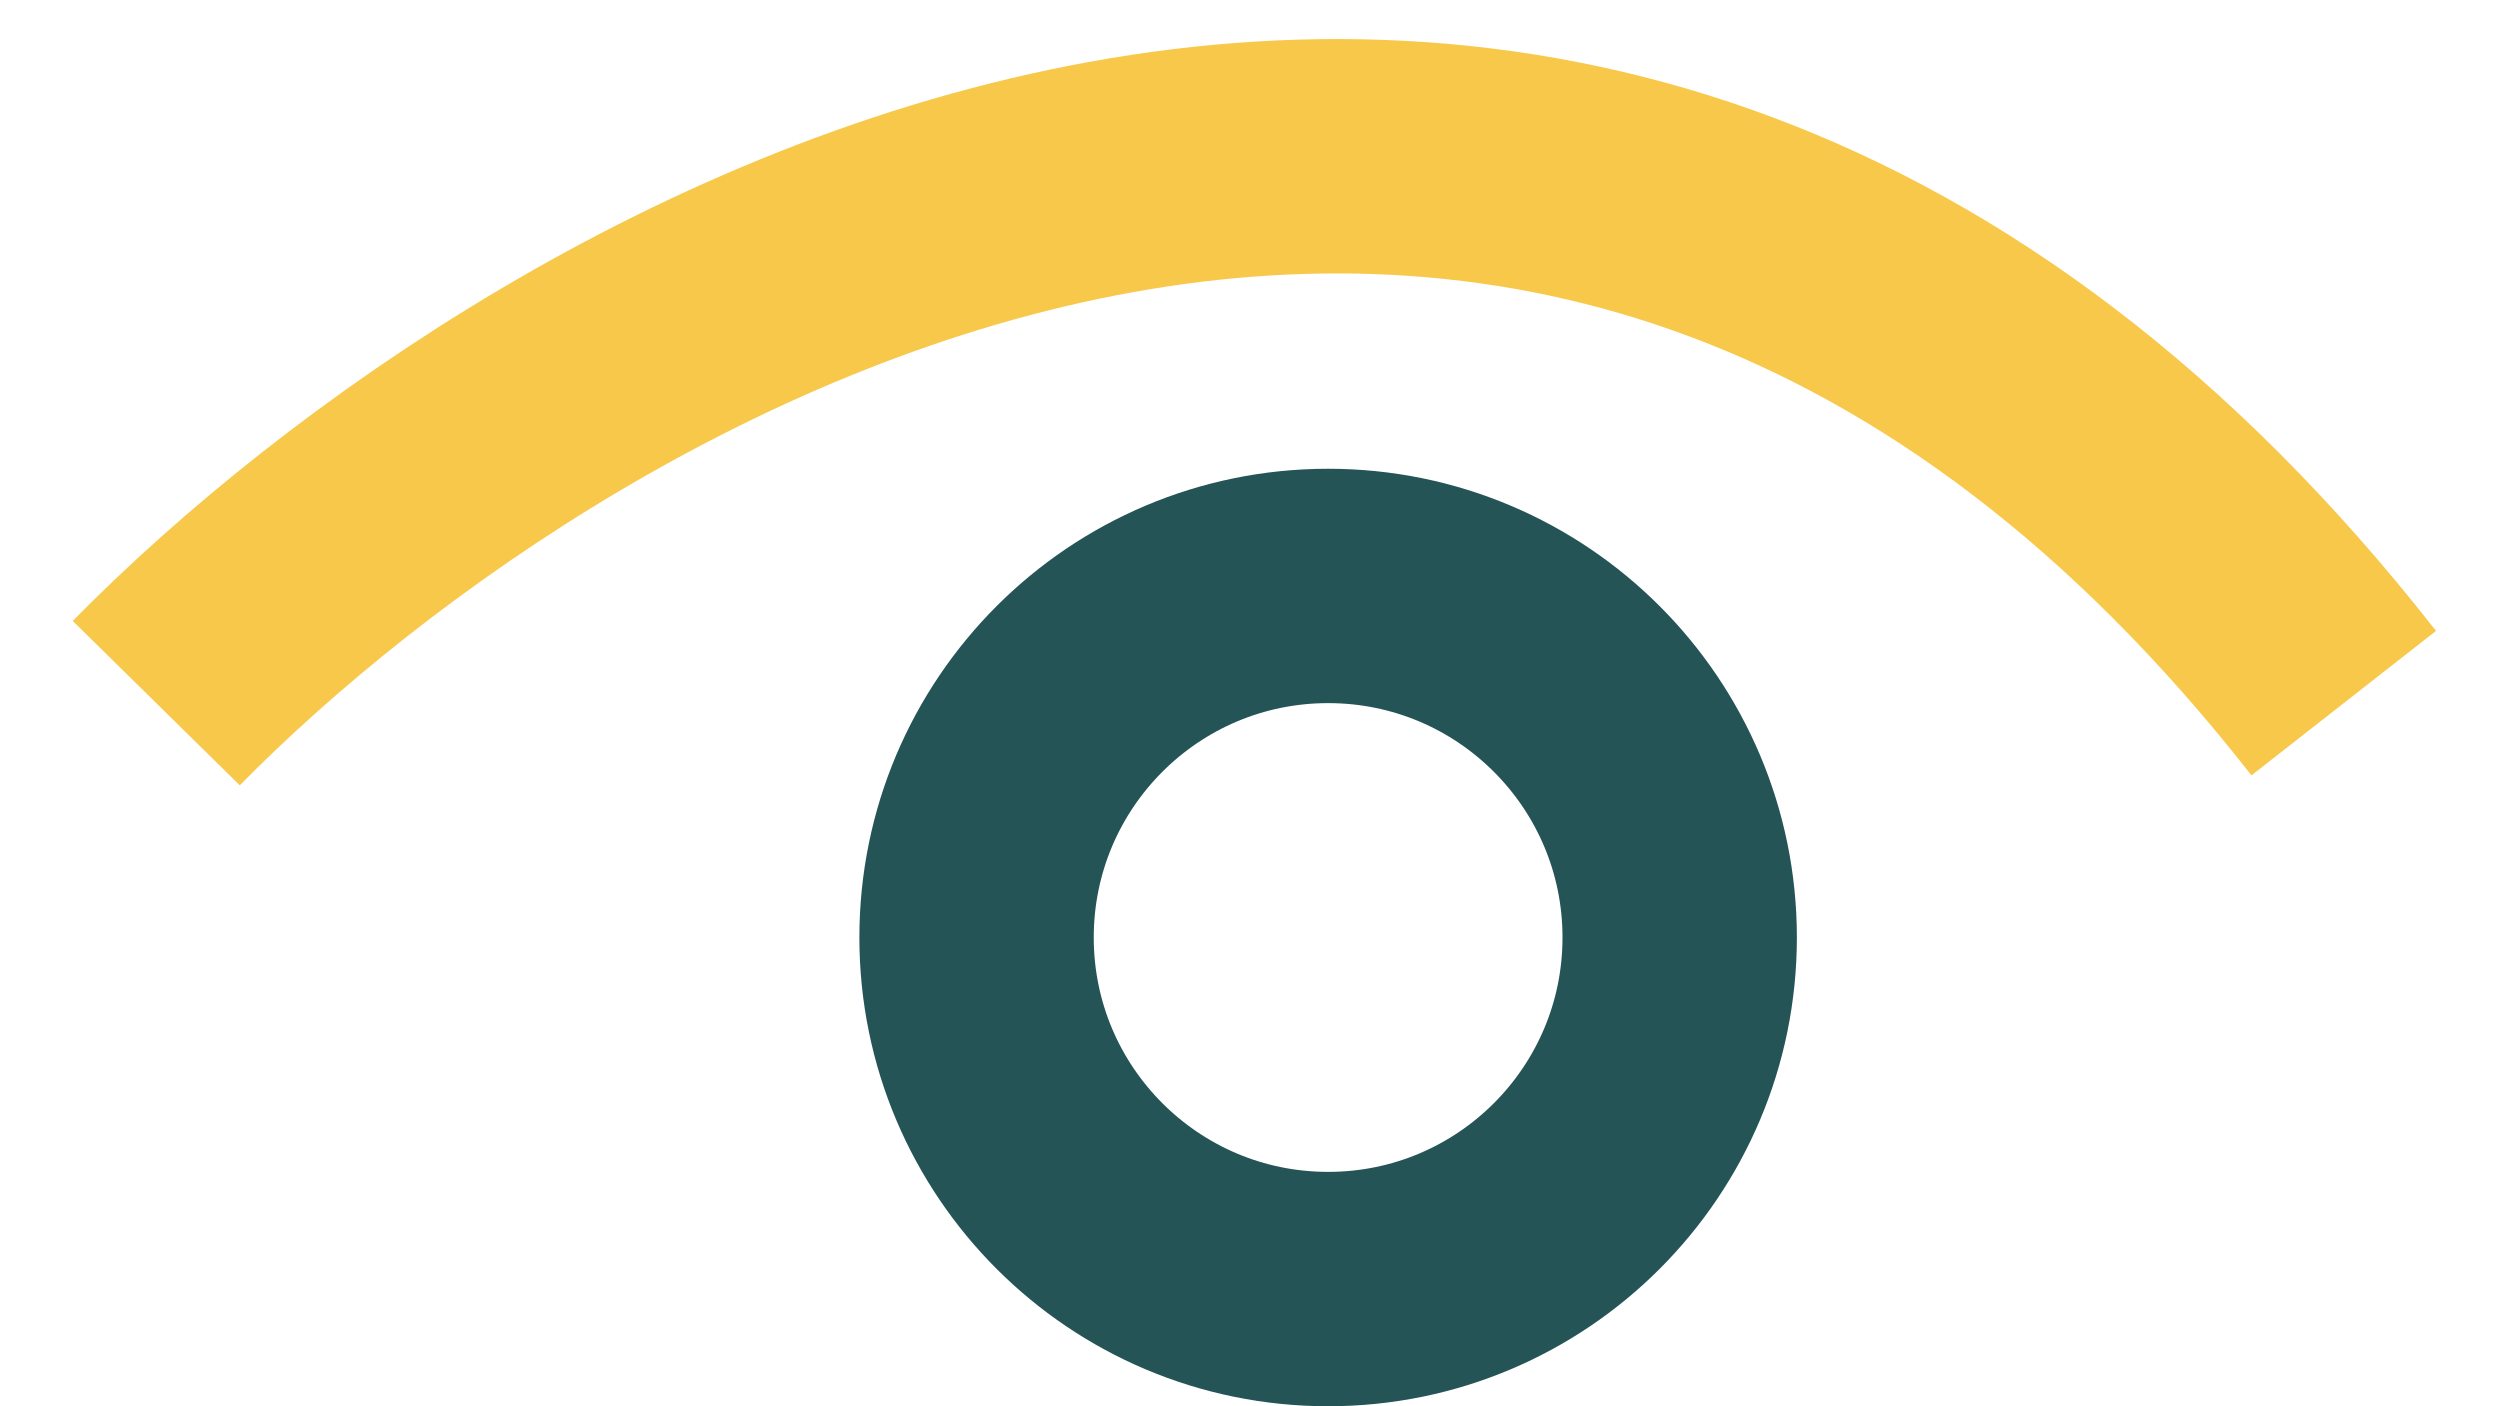
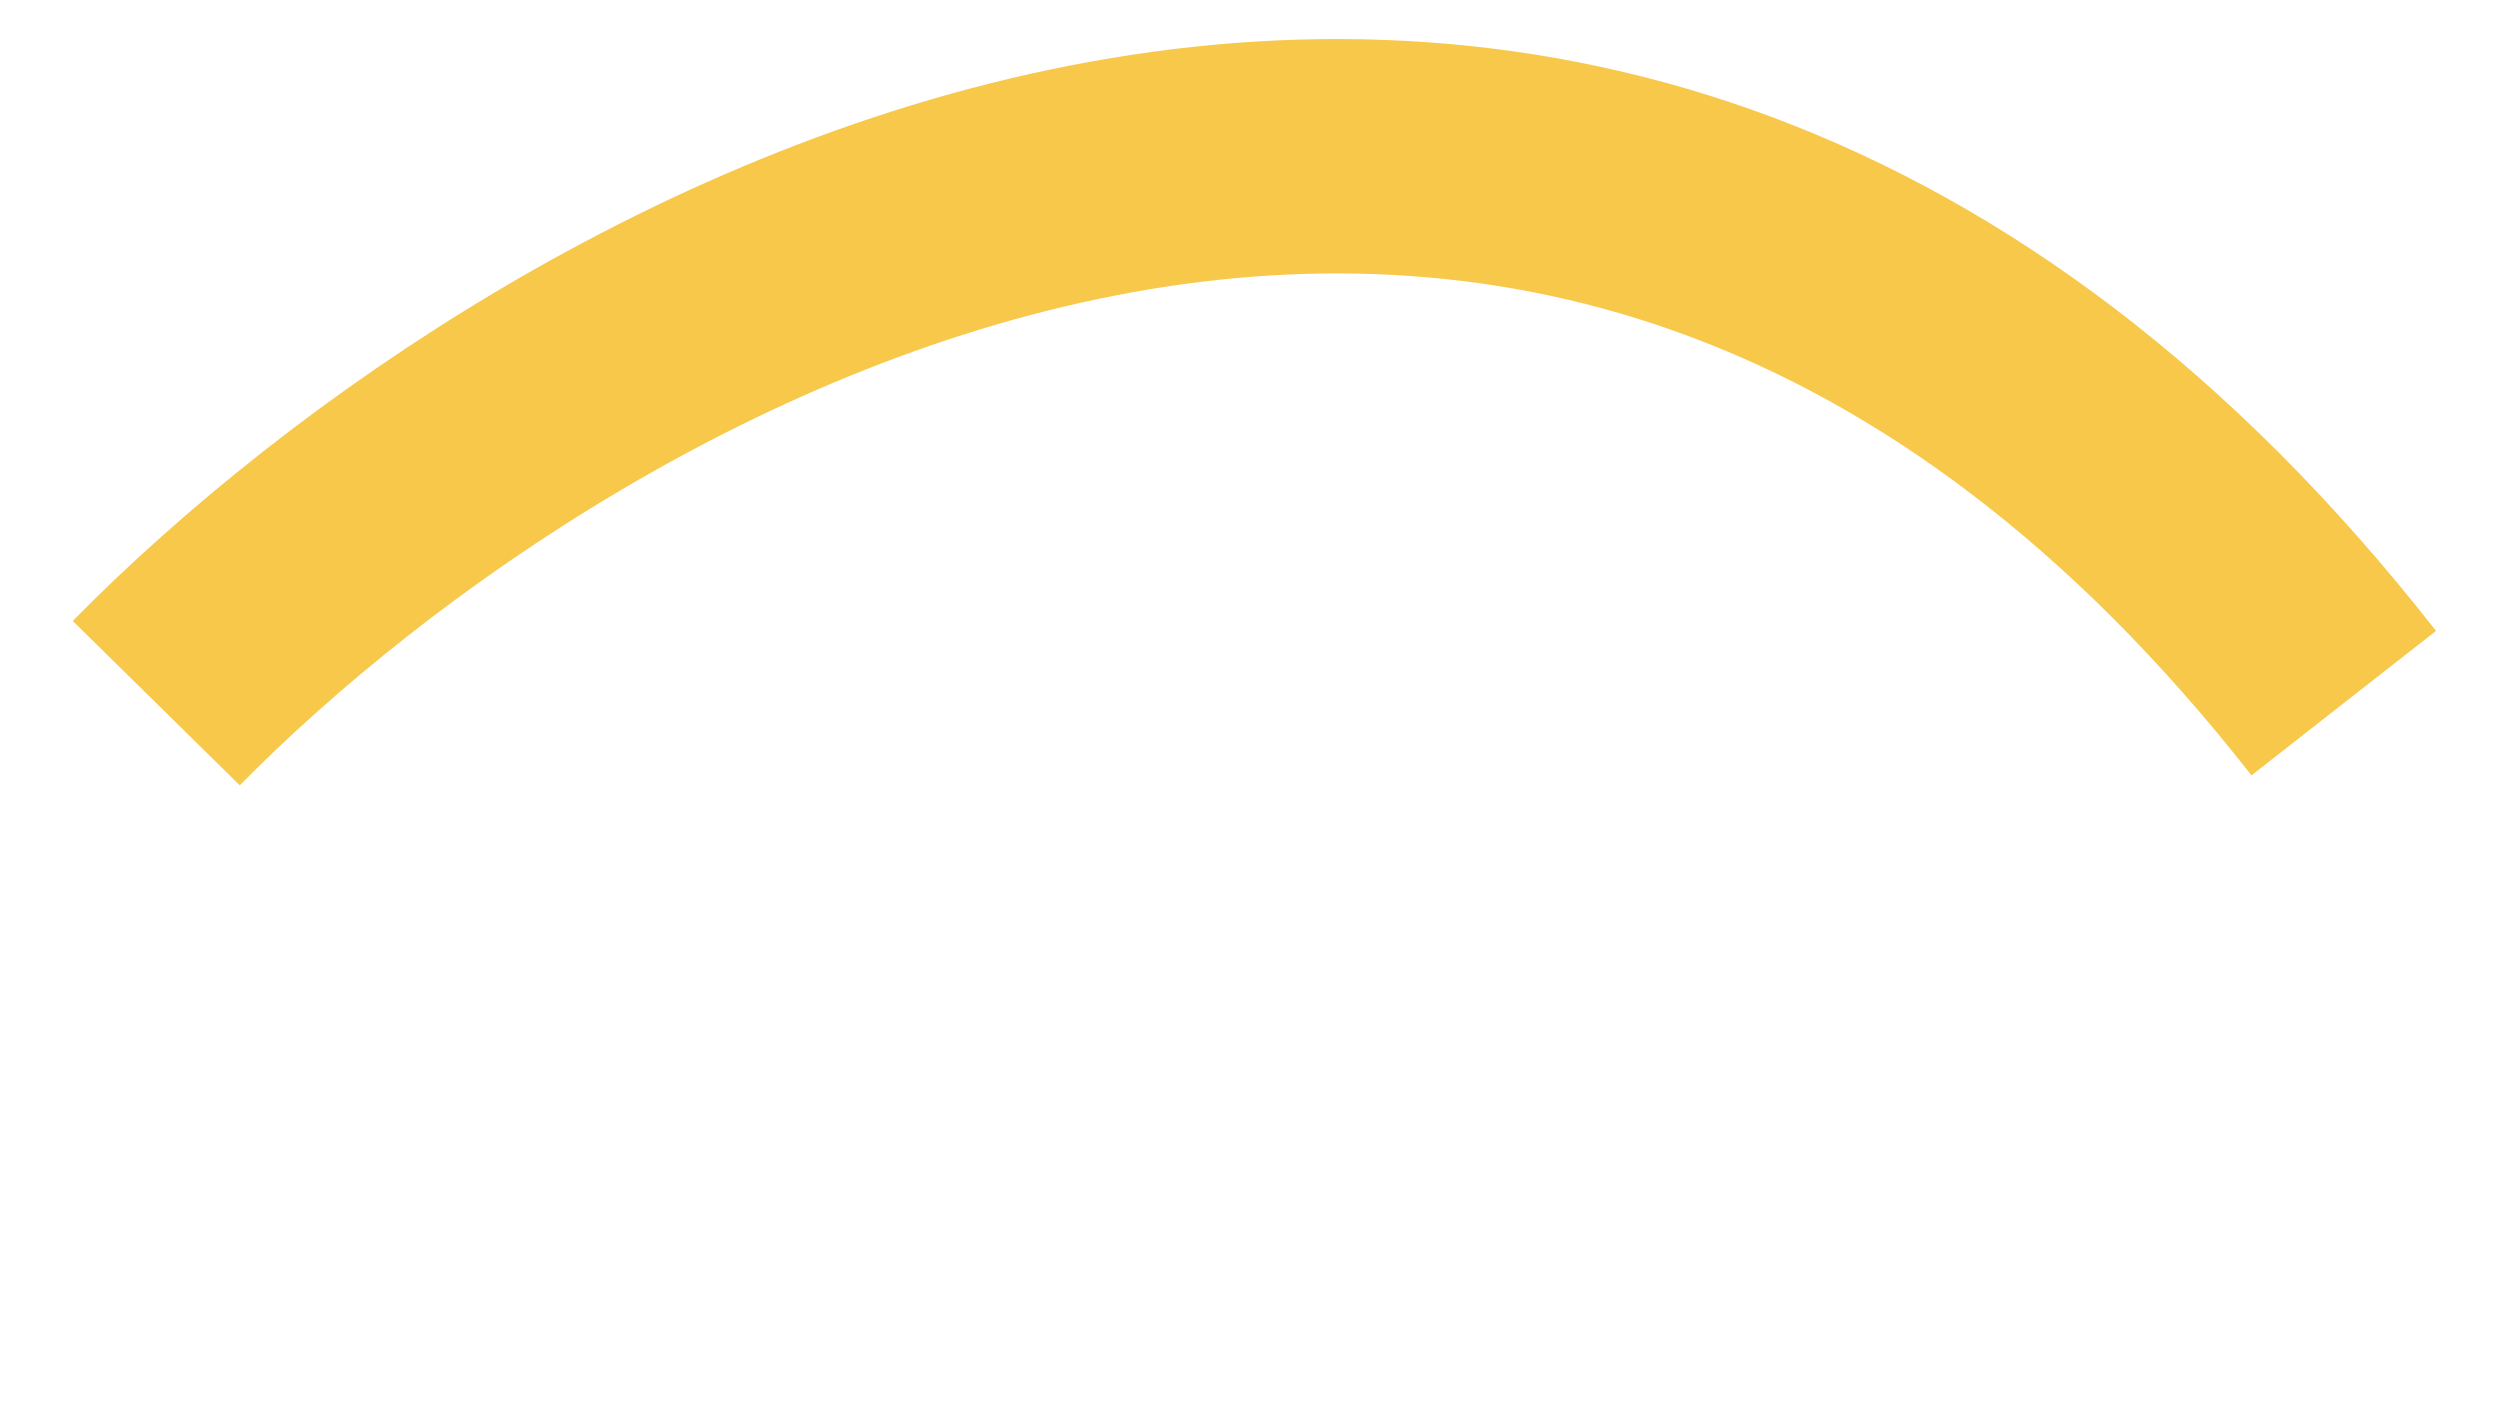
<svg xmlns="http://www.w3.org/2000/svg" width="32" height="18" viewBox="0 0 32 18" fill="none">
-   <circle cx="17" cy="12" r="4.5" stroke="#255457" stroke-width="3" />
  <path d="M2 9C7.198 3.718 20.076 -3.678 30 9" stroke="#F8C84A" stroke-width="3" />
</svg>